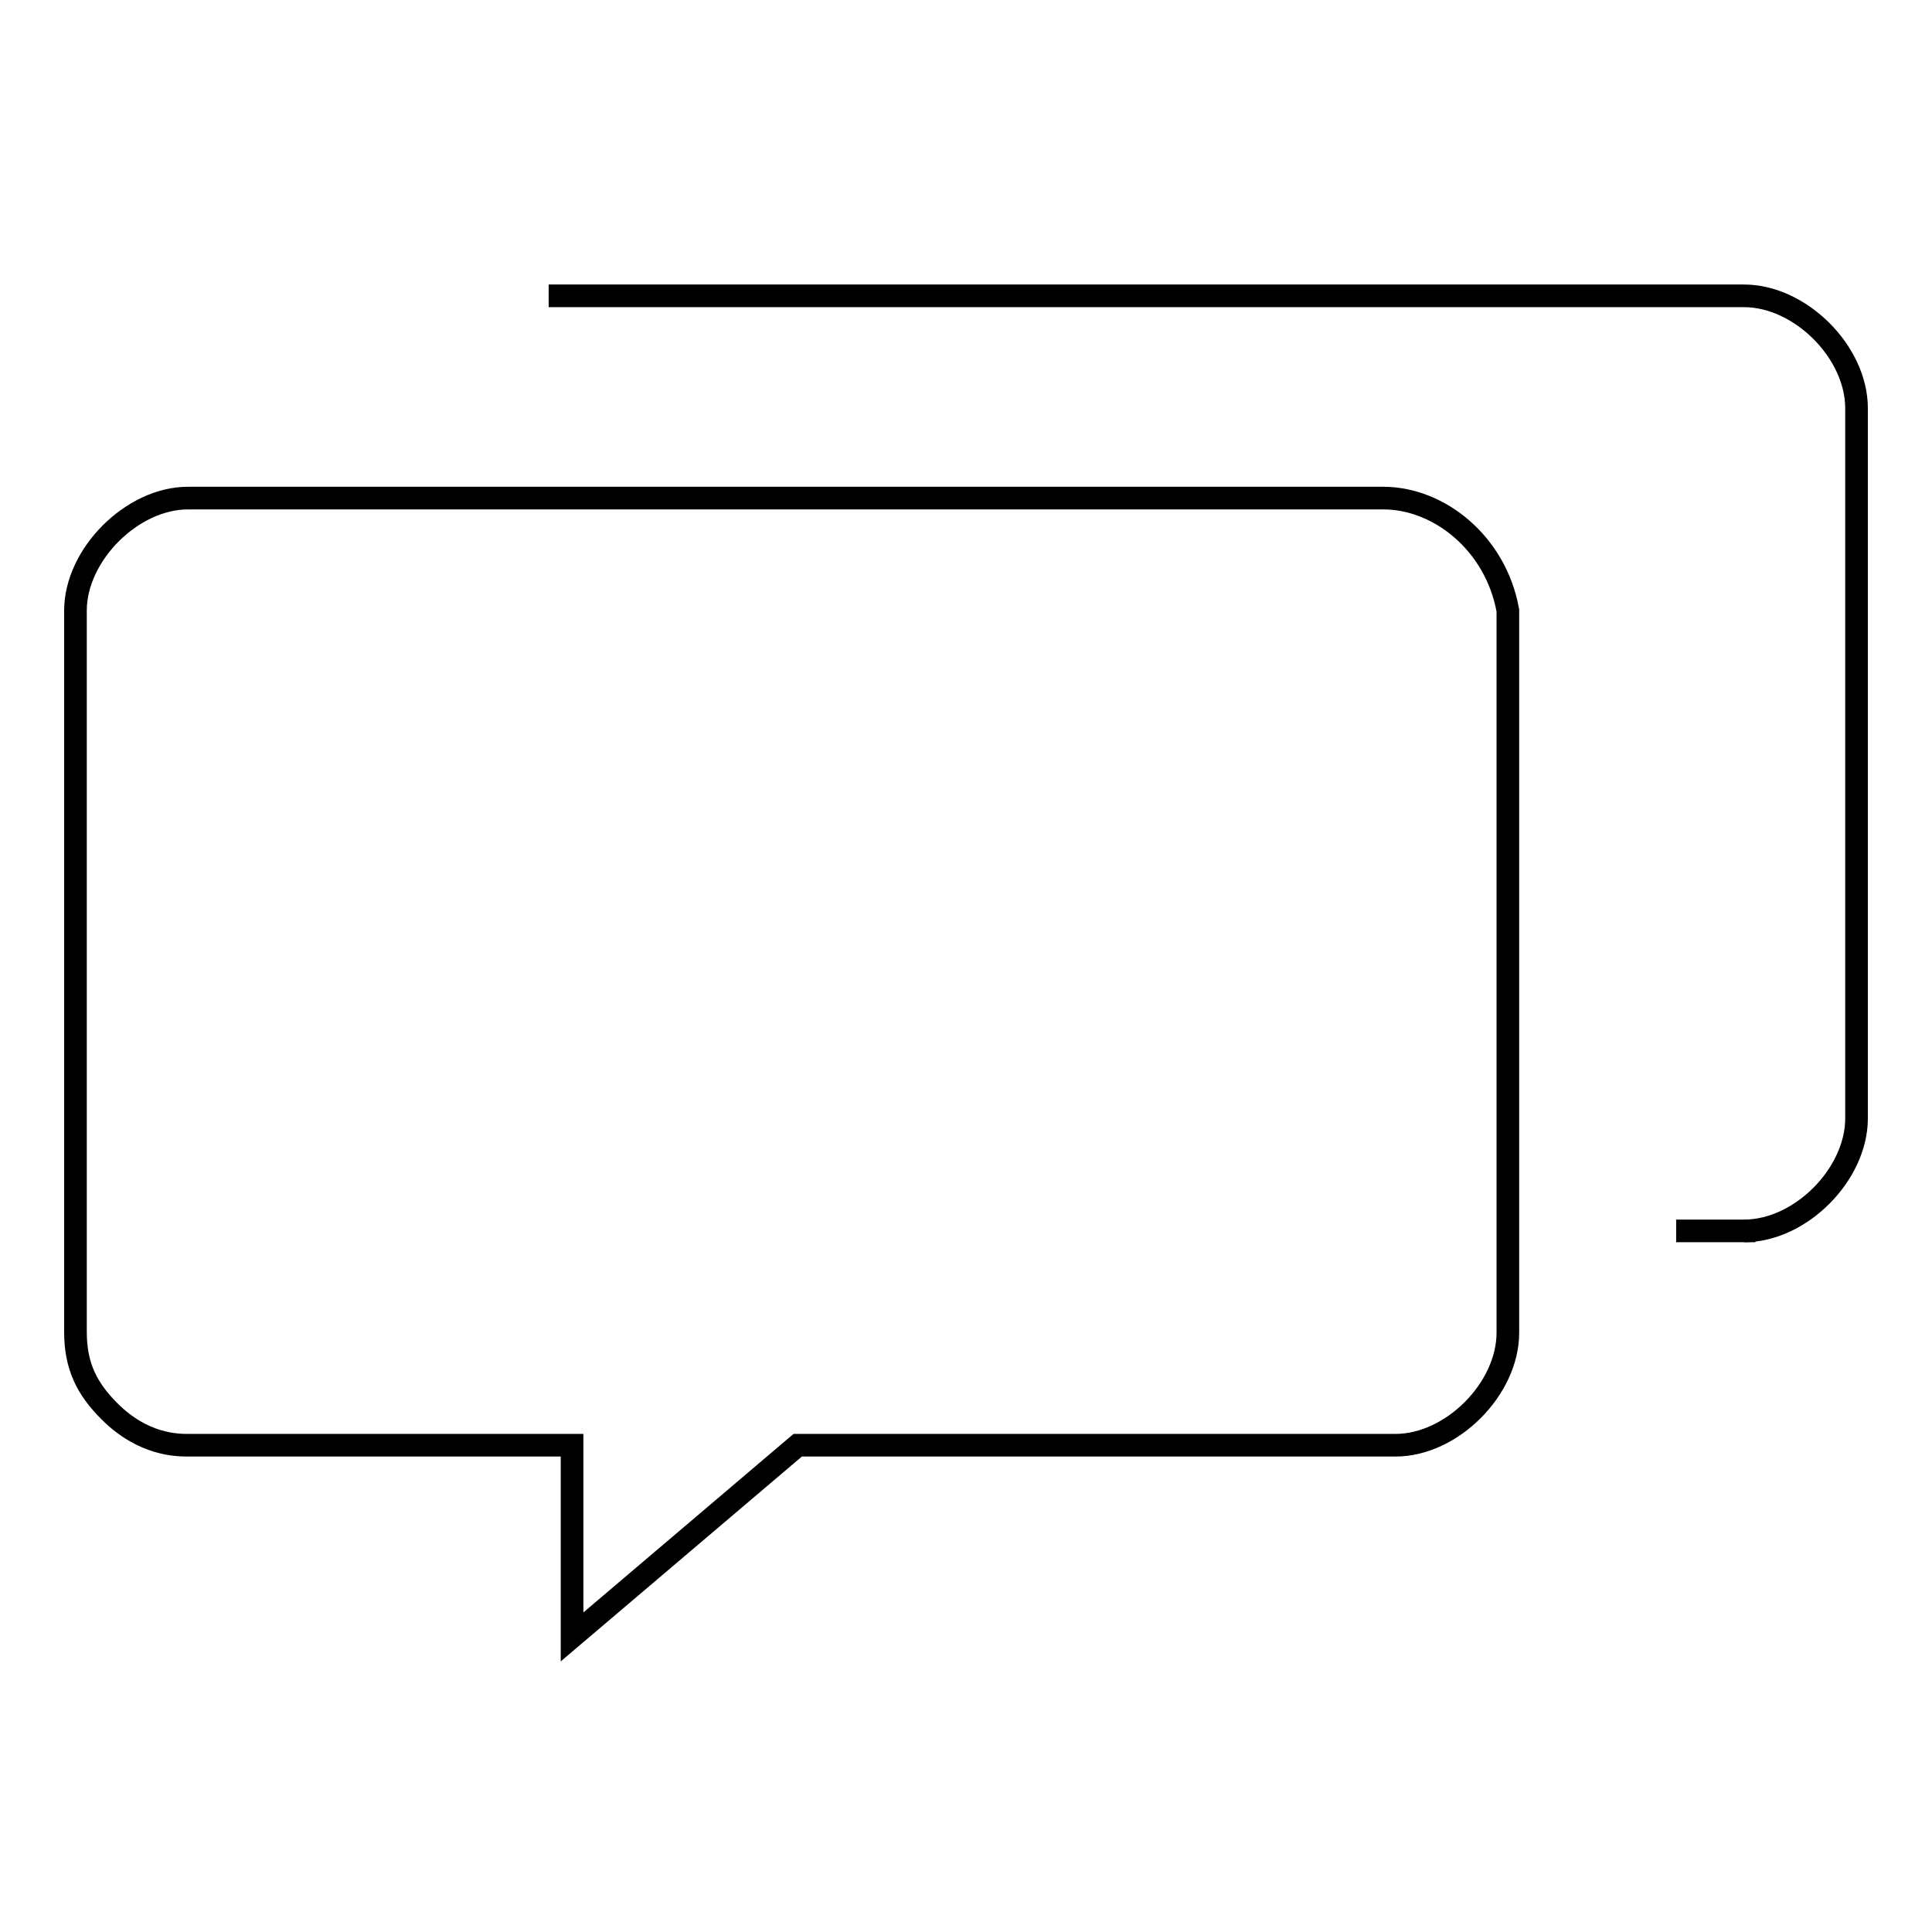
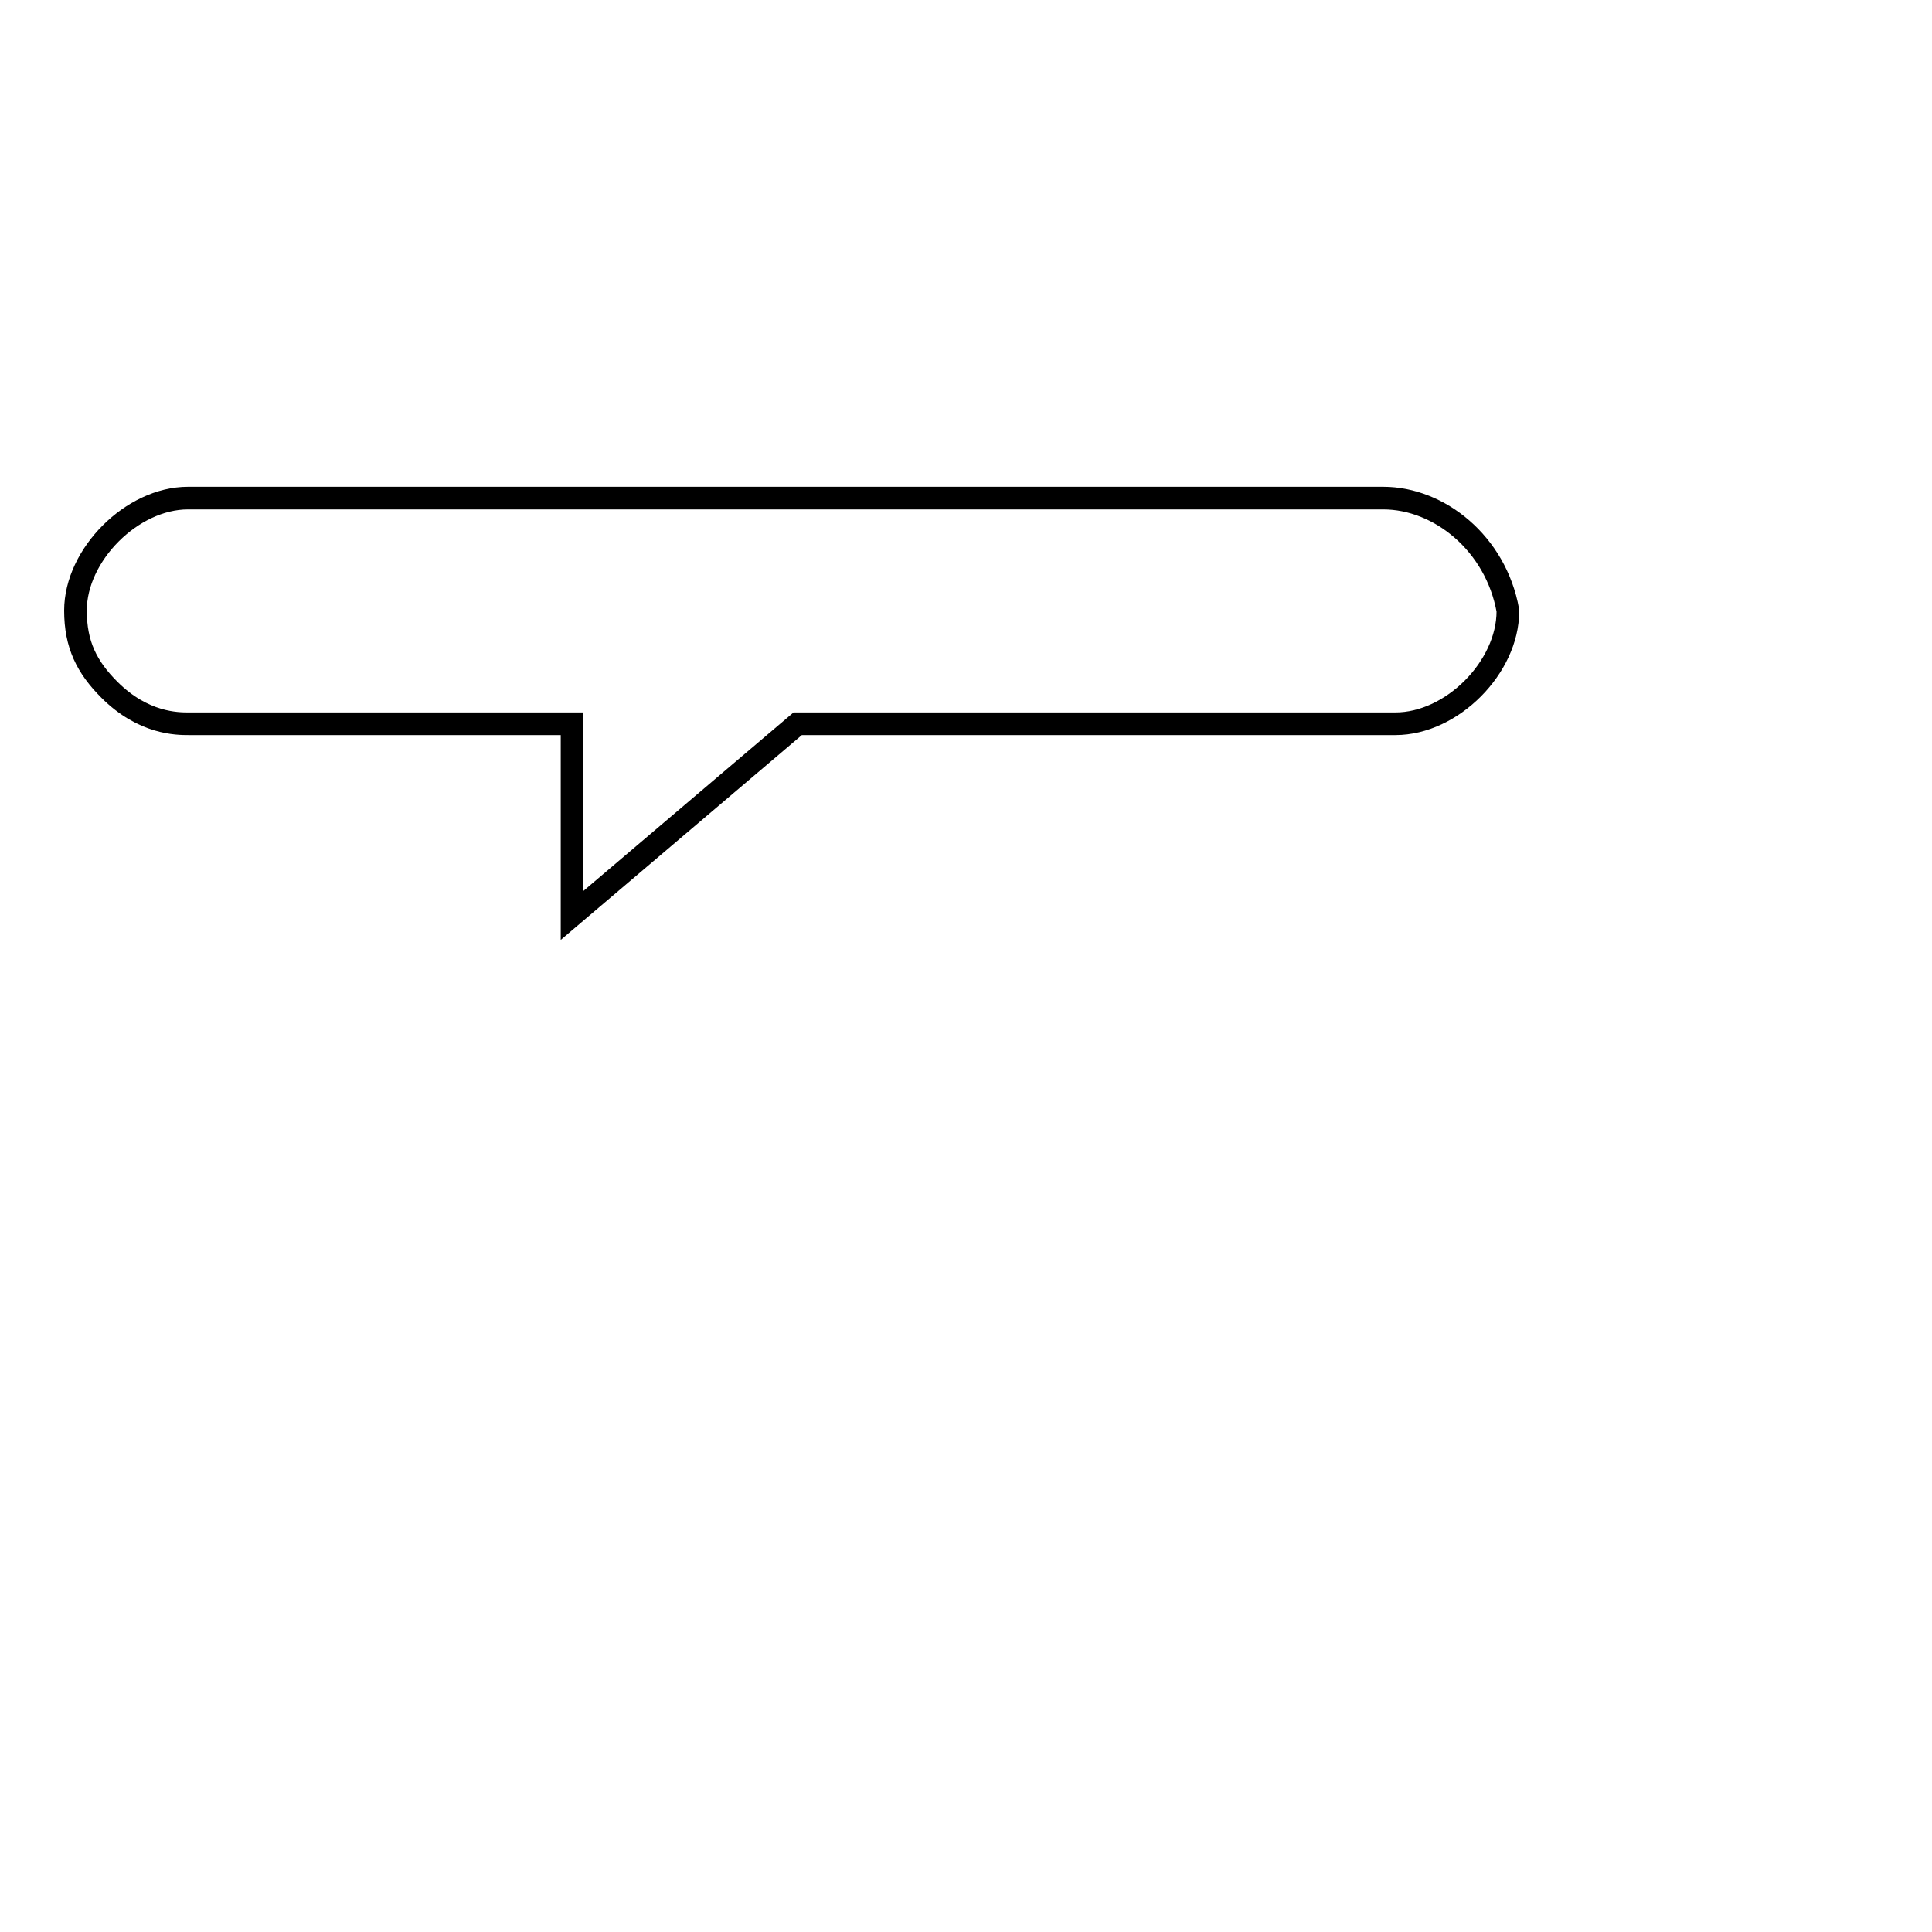
<svg xmlns="http://www.w3.org/2000/svg" version="1.1" x="0px" y="0px" viewBox="0 0 256 256" enable-background="new 0 0 256 256" xml:space="preserve">
  <g>
    <g>
-       <path stroke-width="3" fill-opacity="0" stroke="#000000" d="M231.1,163.1c7.5,0,14.9-7.5,14.9-14.9V54.1c0-7.5-7.5-14.9-14.9-14.9H72.7" />
-       <path stroke-width="3" fill-opacity="0" stroke="#000000" d="M183.3,66H24.9C17.5,66,10,73.5,10,80.9v95.6c0,4.5,1.5,7.5,4.5,10.5c4.5,4.5,9,4.5,10.5,4.5c16.4,0,32.9,0,50.8,0v25.4l29.9-25.4c26.9,0,52.3,0,79.2,0c7.5,0,14.9-7.5,14.9-14.9V80.9C198.2,72,190.7,66,183.3,66z" />
-       <path stroke-width="3" fill-opacity="0" stroke="#000000" d="M222.1,163.1h10.5H222.1z" />
+       <path stroke-width="3" fill-opacity="0" stroke="#000000" d="M183.3,66H24.9C17.5,66,10,73.5,10,80.9c0,4.5,1.5,7.5,4.5,10.5c4.5,4.5,9,4.5,10.5,4.5c16.4,0,32.9,0,50.8,0v25.4l29.9-25.4c26.9,0,52.3,0,79.2,0c7.5,0,14.9-7.5,14.9-14.9V80.9C198.2,72,190.7,66,183.3,66z" />
    </g>
  </g>
</svg>